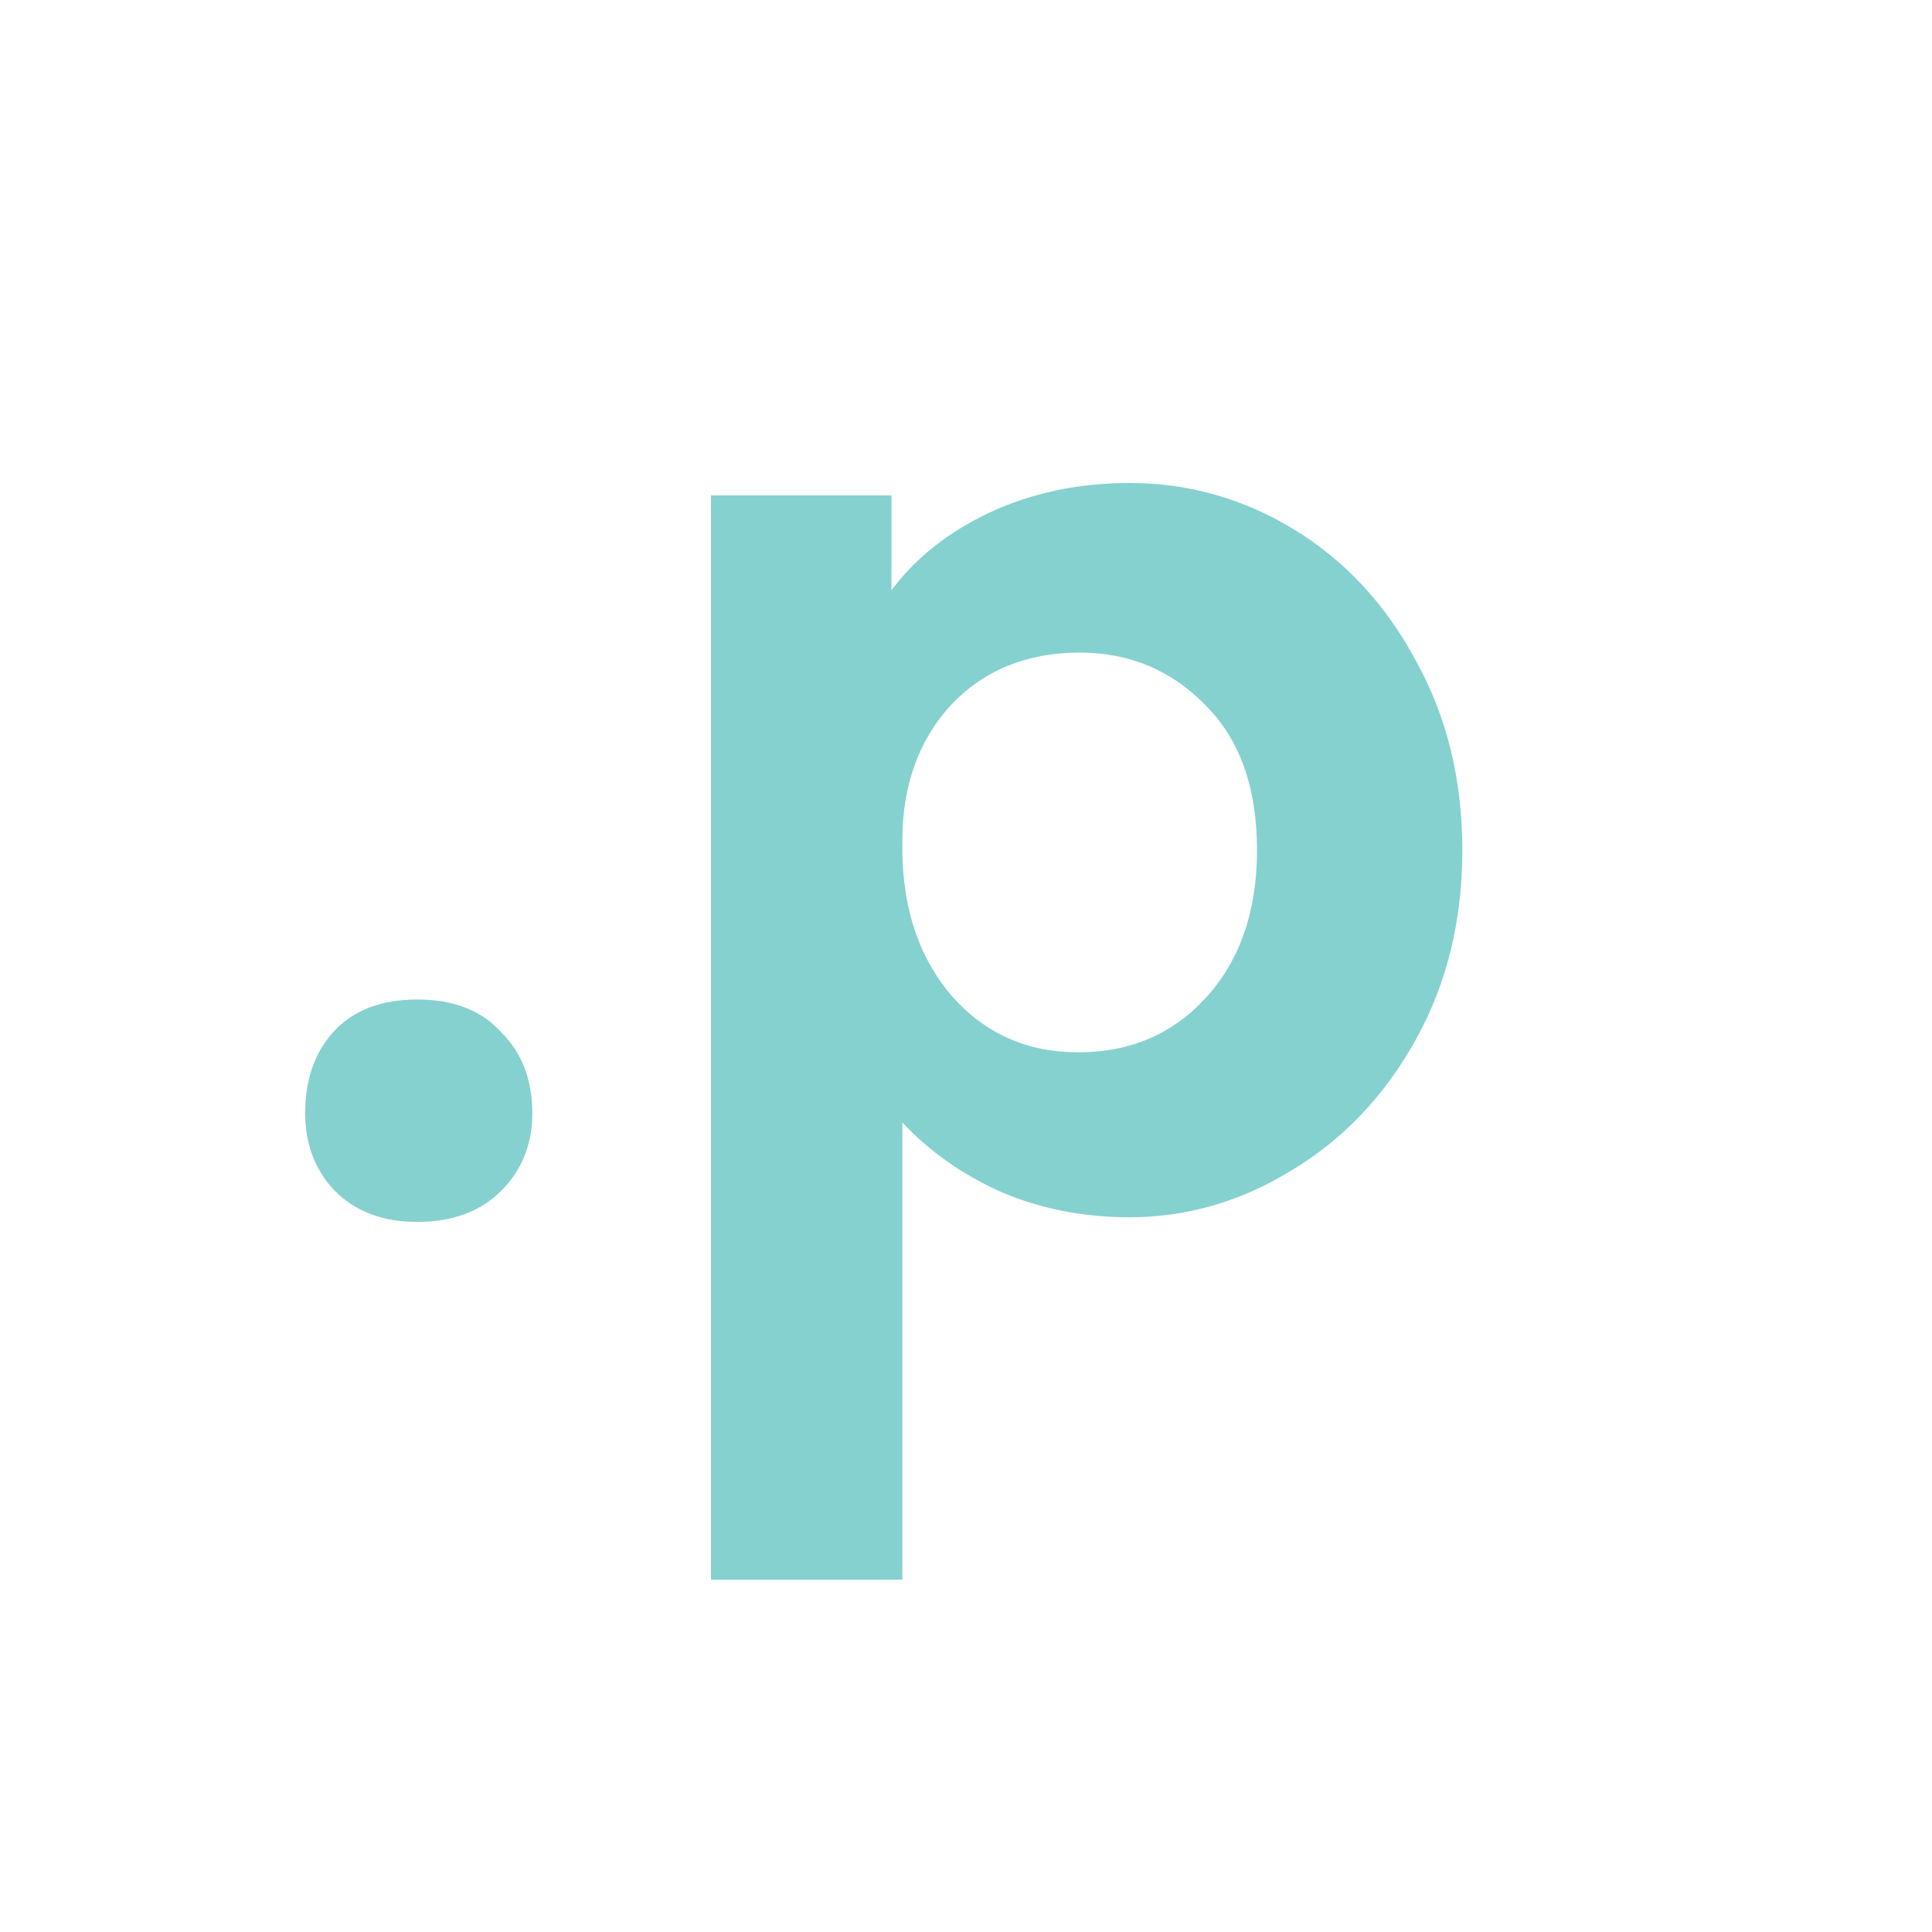
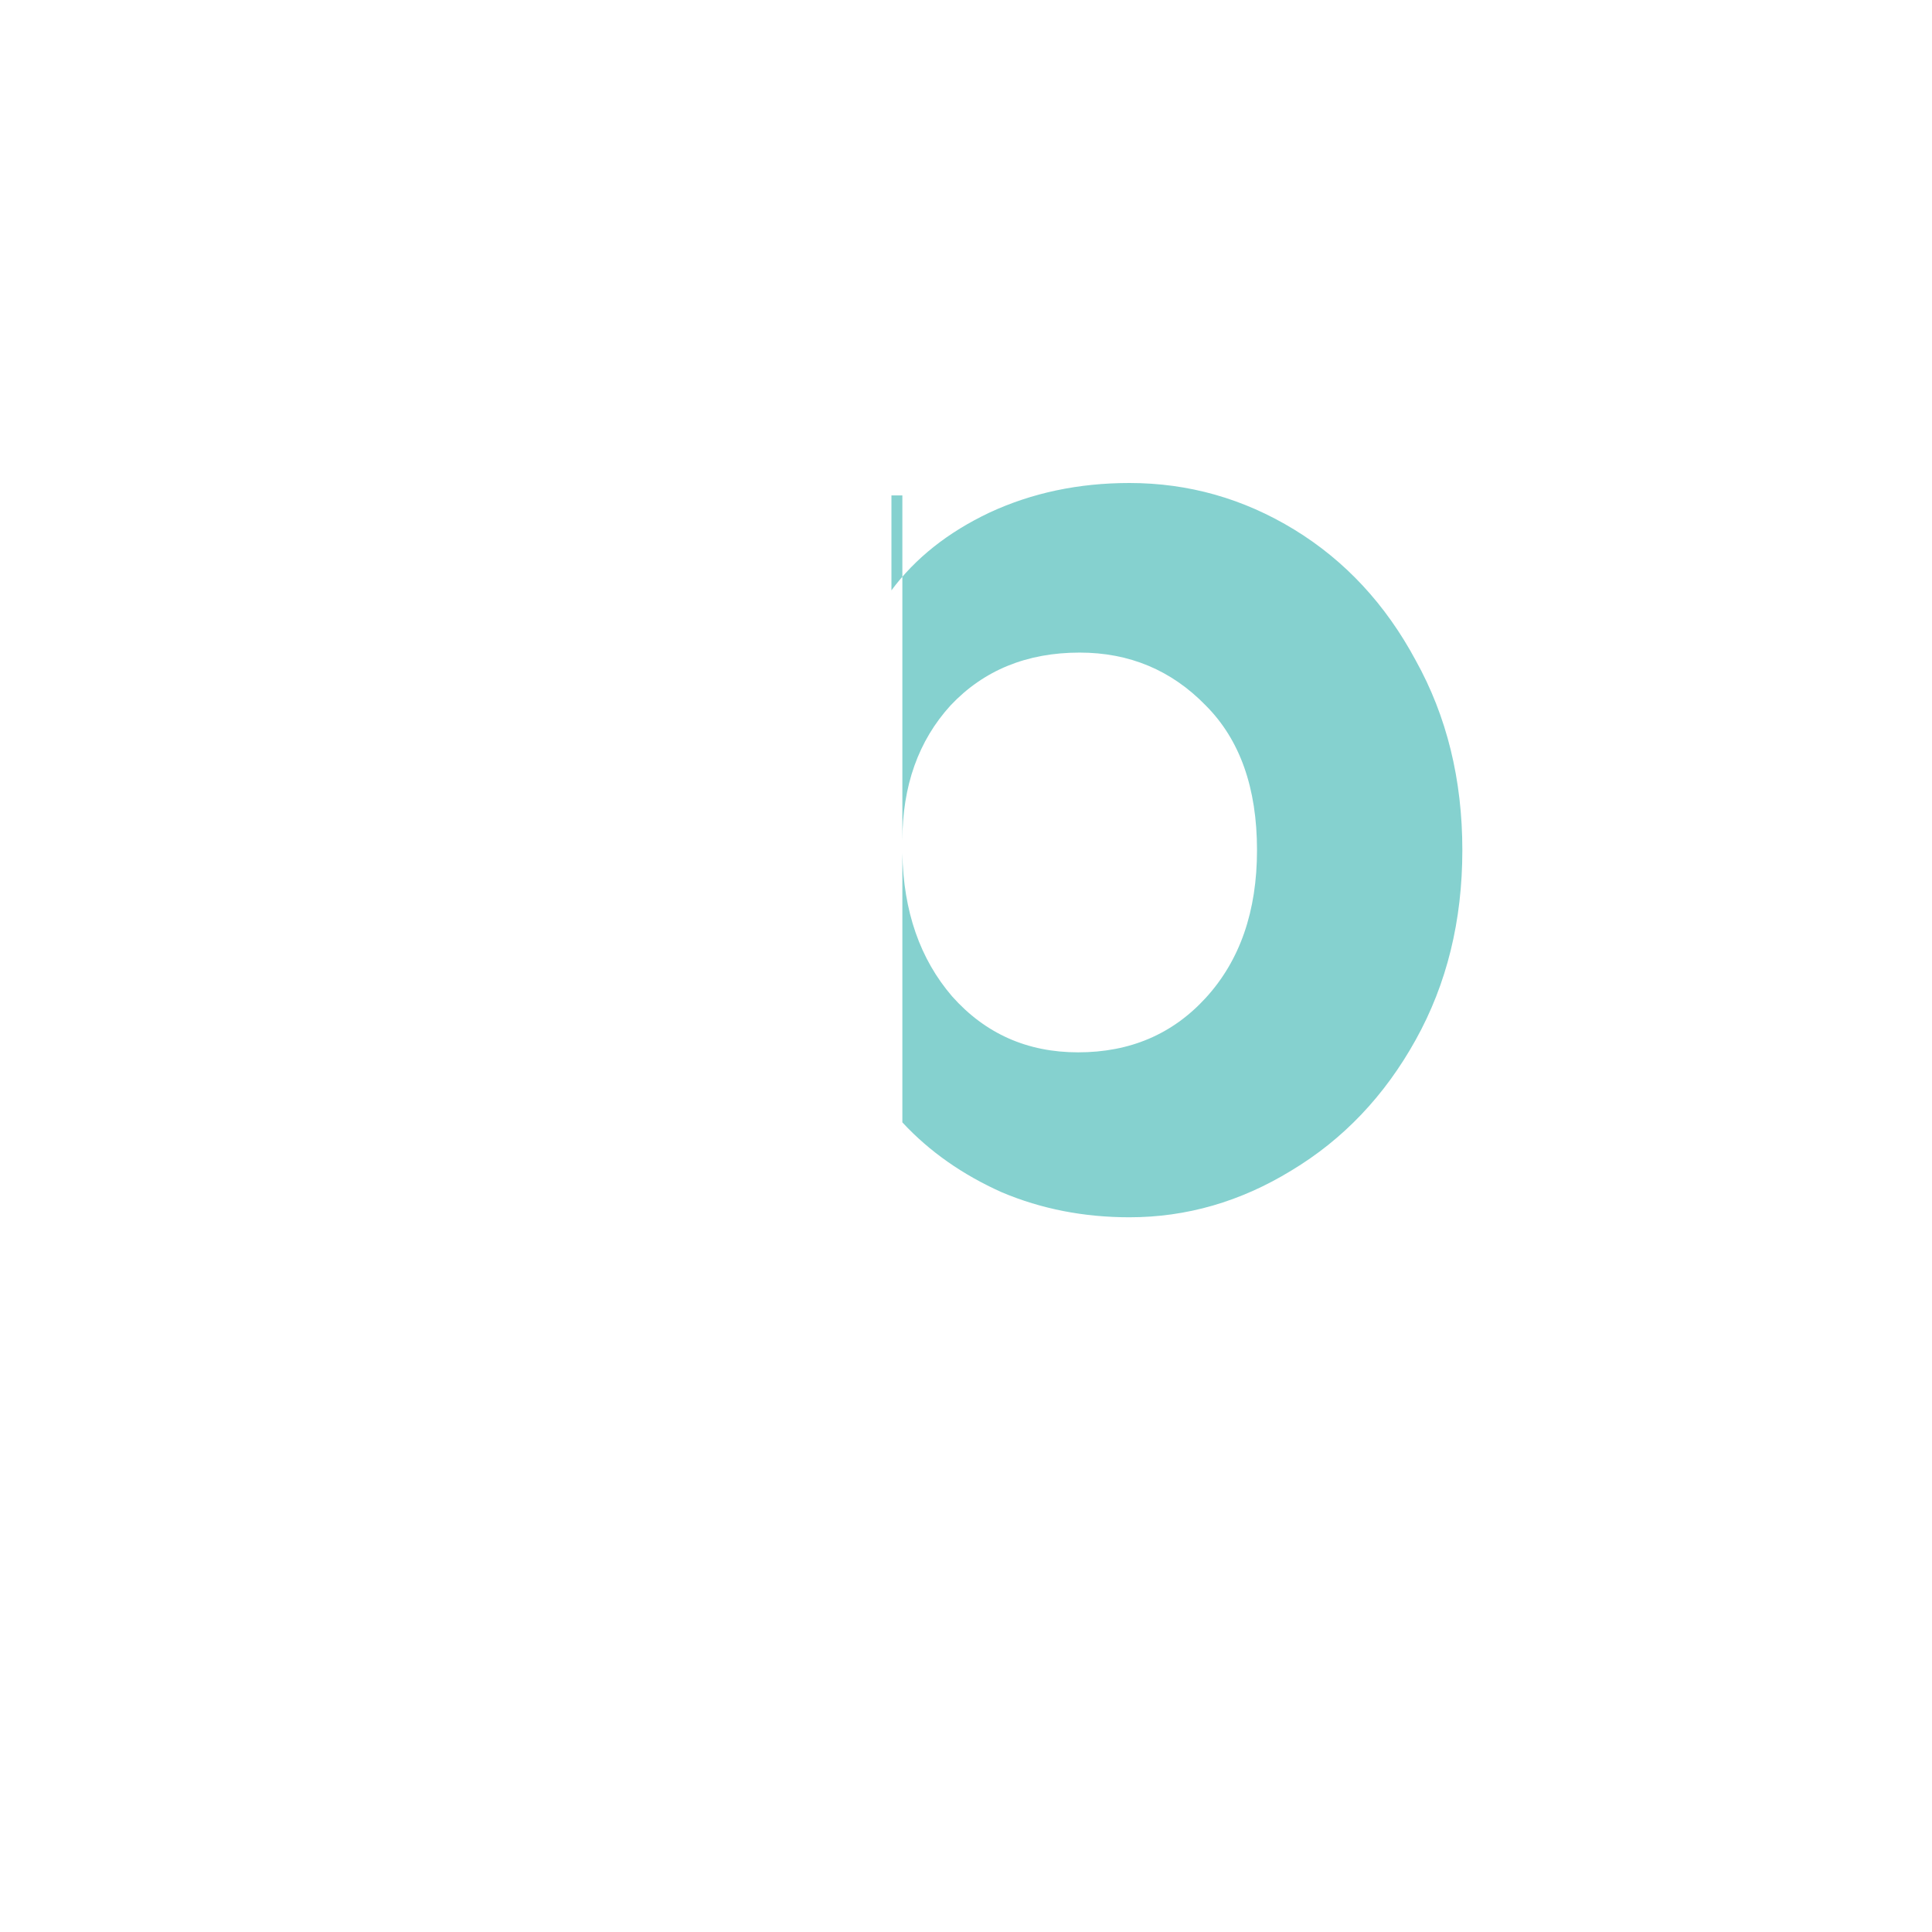
<svg xmlns="http://www.w3.org/2000/svg" width="32" height="32" viewBox="0 0 32 32" fill="none">
-   <path d="M24.221 14.081C24.221 15.249 23.964 16.297 23.448 17.224C22.933 18.152 22.246 18.873 21.387 19.389C20.545 19.904 19.652 20.162 18.707 20.162C17.952 20.162 17.247 20.024 16.595 19.749C15.942 19.457 15.392 19.071 14.946 18.59V26.165H11.776V8.206H14.765V9.778C15.16 9.245 15.701 8.816 16.389 8.49C17.093 8.163 17.866 8 18.707 8C19.686 8 20.597 8.258 21.439 8.773C22.28 9.288 22.95 10.01 23.448 10.937C23.964 11.865 24.221 12.913 24.221 14.081ZM20.82 14.081C20.82 13.05 20.537 12.251 19.97 11.684C19.403 11.101 18.707 10.809 17.883 10.809C17.007 10.809 16.294 11.101 15.744 11.684C15.212 12.269 14.946 13.016 14.946 13.926V14.132C14.963 15.094 15.238 15.884 15.77 16.503C16.32 17.121 17.015 17.43 17.857 17.43C18.716 17.43 19.42 17.13 19.97 16.529C20.537 15.91 20.82 15.094 20.82 14.081Z" fill="#85D1CF" />
-   <path d="M5.055 18.436C5.055 17.886 5.209 17.439 5.518 17.096C5.845 16.735 6.309 16.555 6.91 16.555C7.511 16.555 7.975 16.735 8.301 17.096C8.645 17.439 8.817 17.886 8.817 18.436C8.817 18.951 8.645 19.38 8.301 19.724C7.958 20.067 7.494 20.239 6.91 20.239C6.343 20.239 5.888 20.067 5.544 19.724C5.218 19.38 5.055 18.951 5.055 18.436Z" fill="#85D1CF" />
+   <path d="M24.221 14.081C24.221 15.249 23.964 16.297 23.448 17.224C22.933 18.152 22.246 18.873 21.387 19.389C20.545 19.904 19.652 20.162 18.707 20.162C17.952 20.162 17.247 20.024 16.595 19.749C15.942 19.457 15.392 19.071 14.946 18.59V26.165V8.206H14.765V9.778C15.16 9.245 15.701 8.816 16.389 8.49C17.093 8.163 17.866 8 18.707 8C19.686 8 20.597 8.258 21.439 8.773C22.28 9.288 22.95 10.01 23.448 10.937C23.964 11.865 24.221 12.913 24.221 14.081ZM20.82 14.081C20.82 13.05 20.537 12.251 19.97 11.684C19.403 11.101 18.707 10.809 17.883 10.809C17.007 10.809 16.294 11.101 15.744 11.684C15.212 12.269 14.946 13.016 14.946 13.926V14.132C14.963 15.094 15.238 15.884 15.77 16.503C16.32 17.121 17.015 17.43 17.857 17.43C18.716 17.43 19.42 17.13 19.97 16.529C20.537 15.91 20.82 15.094 20.82 14.081Z" fill="#85D1CF" />
</svg>